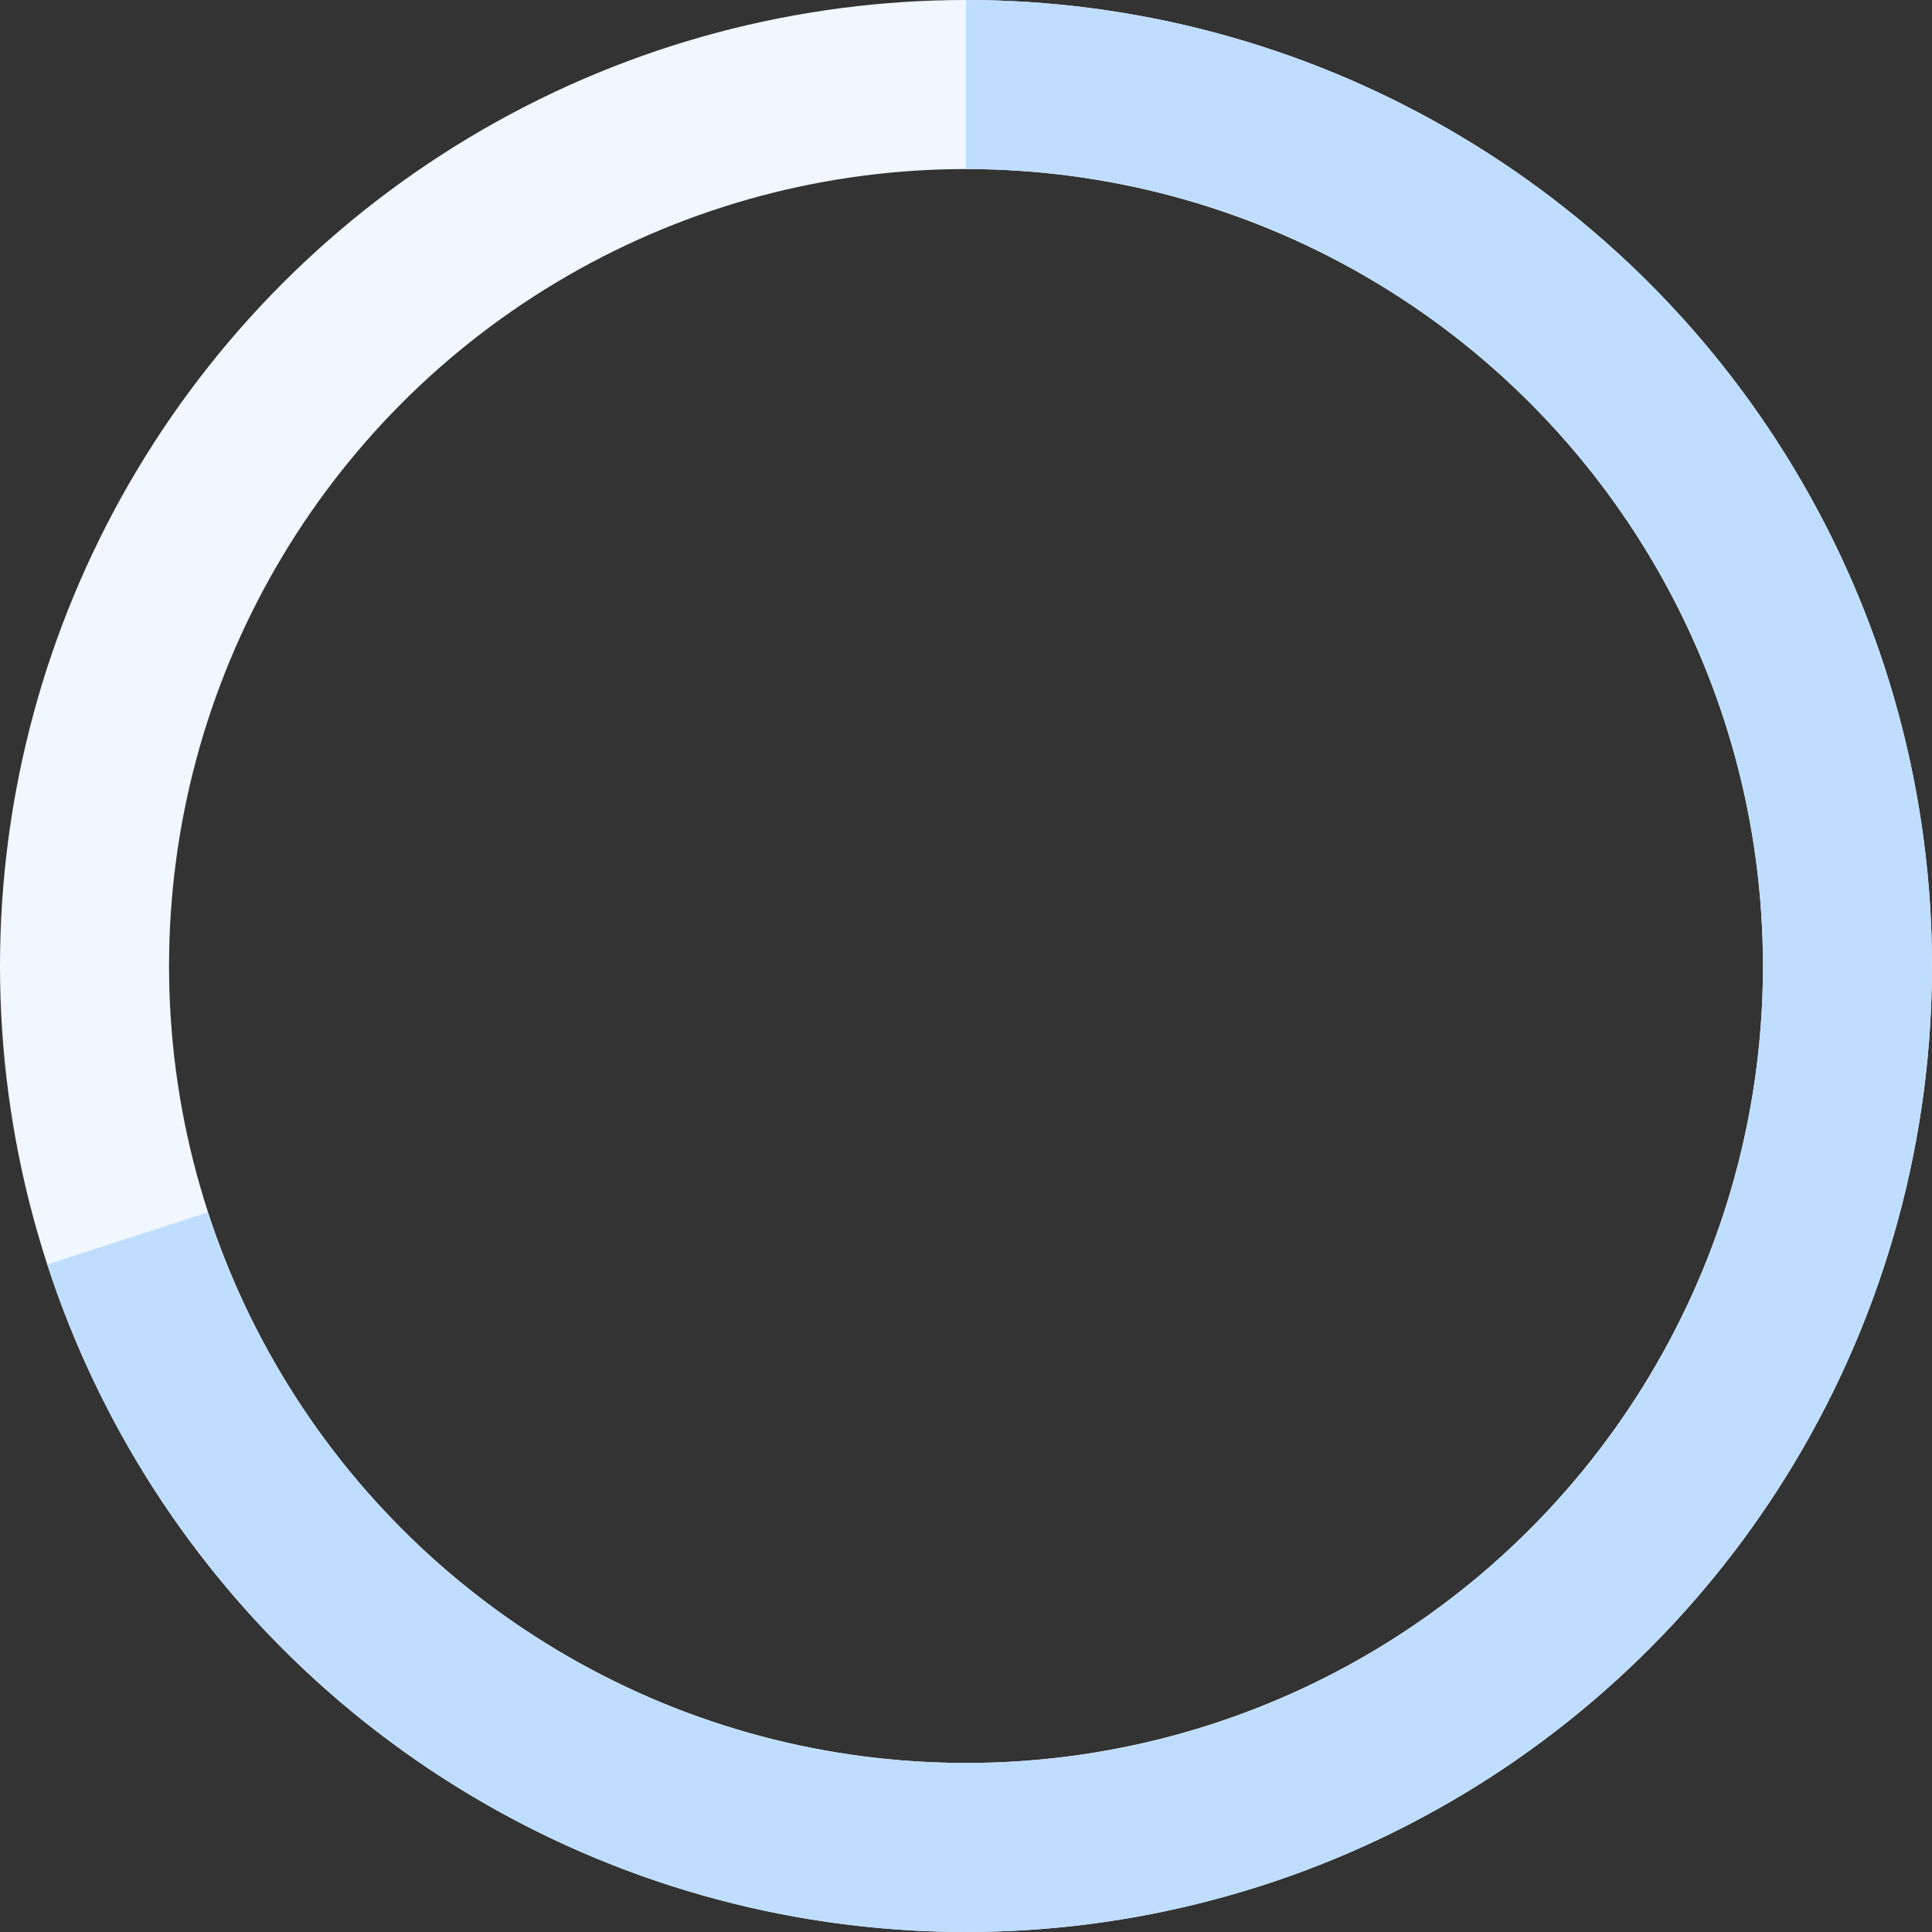
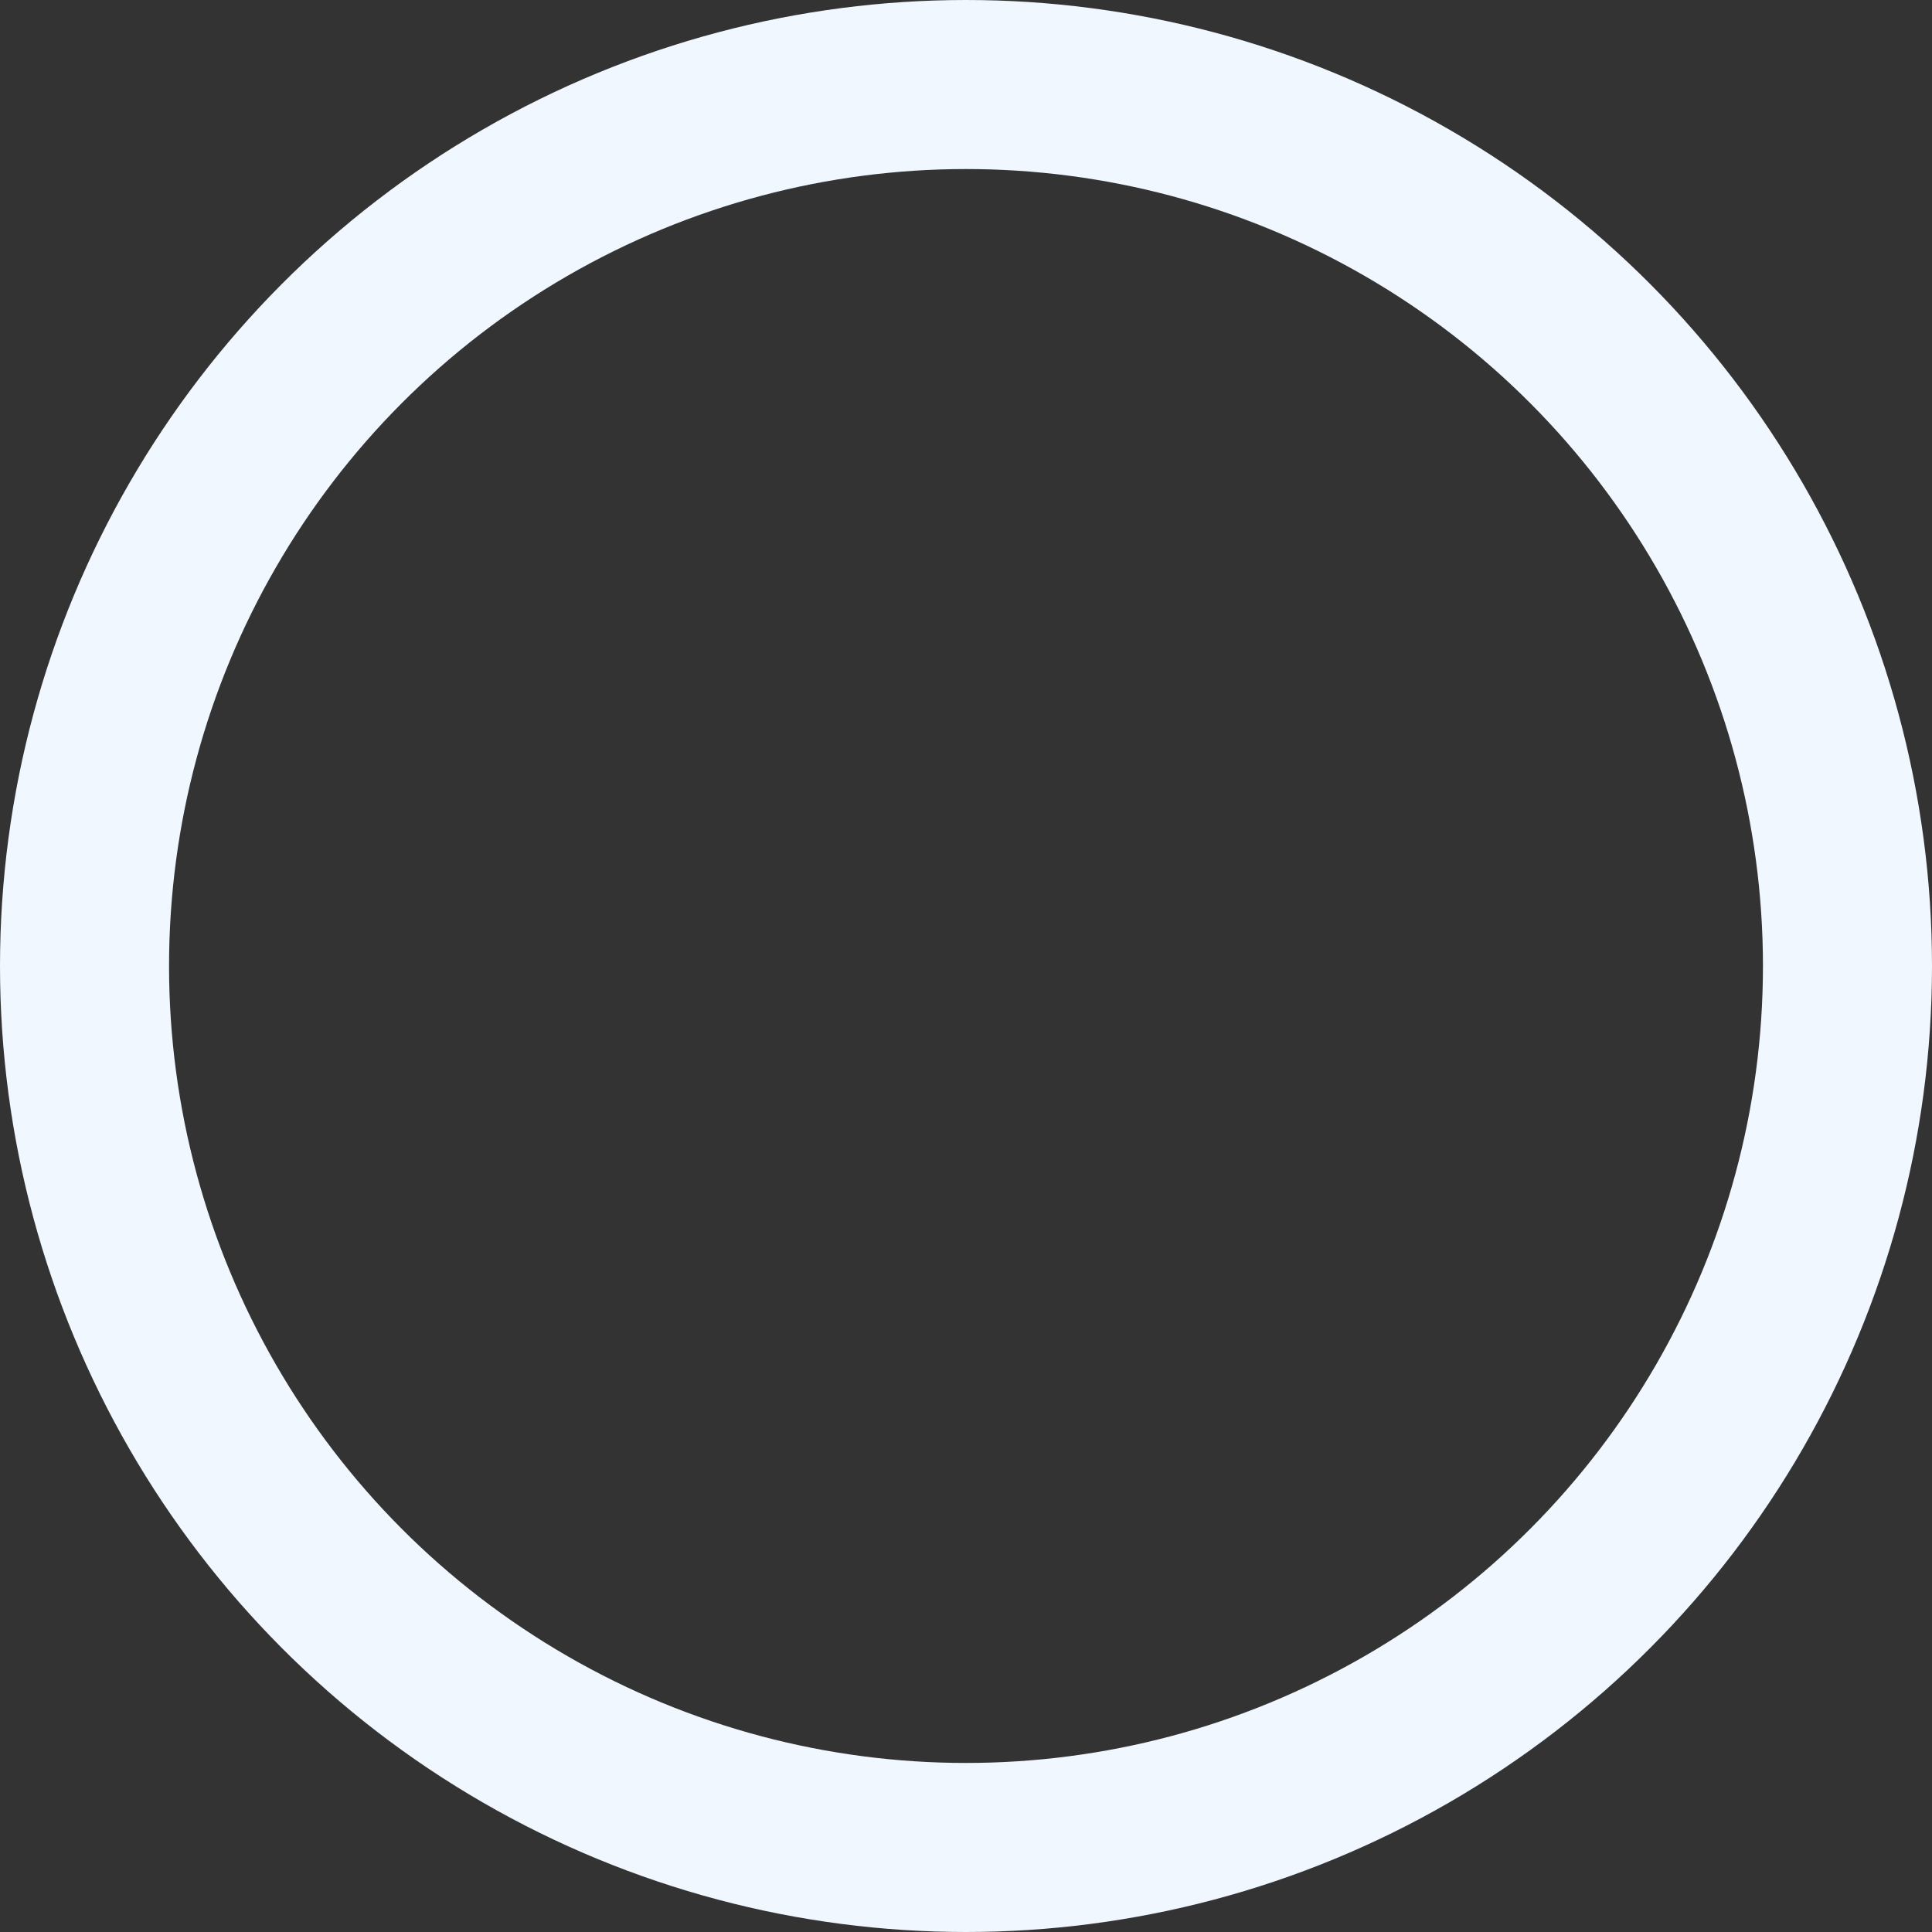
<svg xmlns="http://www.w3.org/2000/svg" width="160" height="160" viewBox="0 0 160 160" fill="none">
  <rect x="0" y="0" width="160" height="160" fill="#333333" stroke="none" />
  <circle cx="80" cy="80" r="73" stroke="#F0F7FF" stroke-width="14" />
-   <path fill-rule="evenodd" clip-rule="evenodd" d="M121.8 11.789C109.22 4.08 94.754 0 80 0V14C116.451 14 146 43.549 146 80C146 116.451 116.451 146 80 146C50.669 146 25.807 126.867 17.213 100.401L3.915 104.721C8.475 118.753 16.825 131.251 28.044 140.832C39.263 150.414 52.913 156.707 67.485 159.015C82.057 161.323 96.984 159.556 110.615 153.91C124.245 148.264 136.049 138.959 144.721 127.023C153.393 115.087 158.596 100.985 159.753 86.277C160.911 71.568 157.979 56.827 151.281 43.681C144.582 30.535 134.38 19.498 121.8 11.789Z" fill="#BFDEFF" />
</svg>